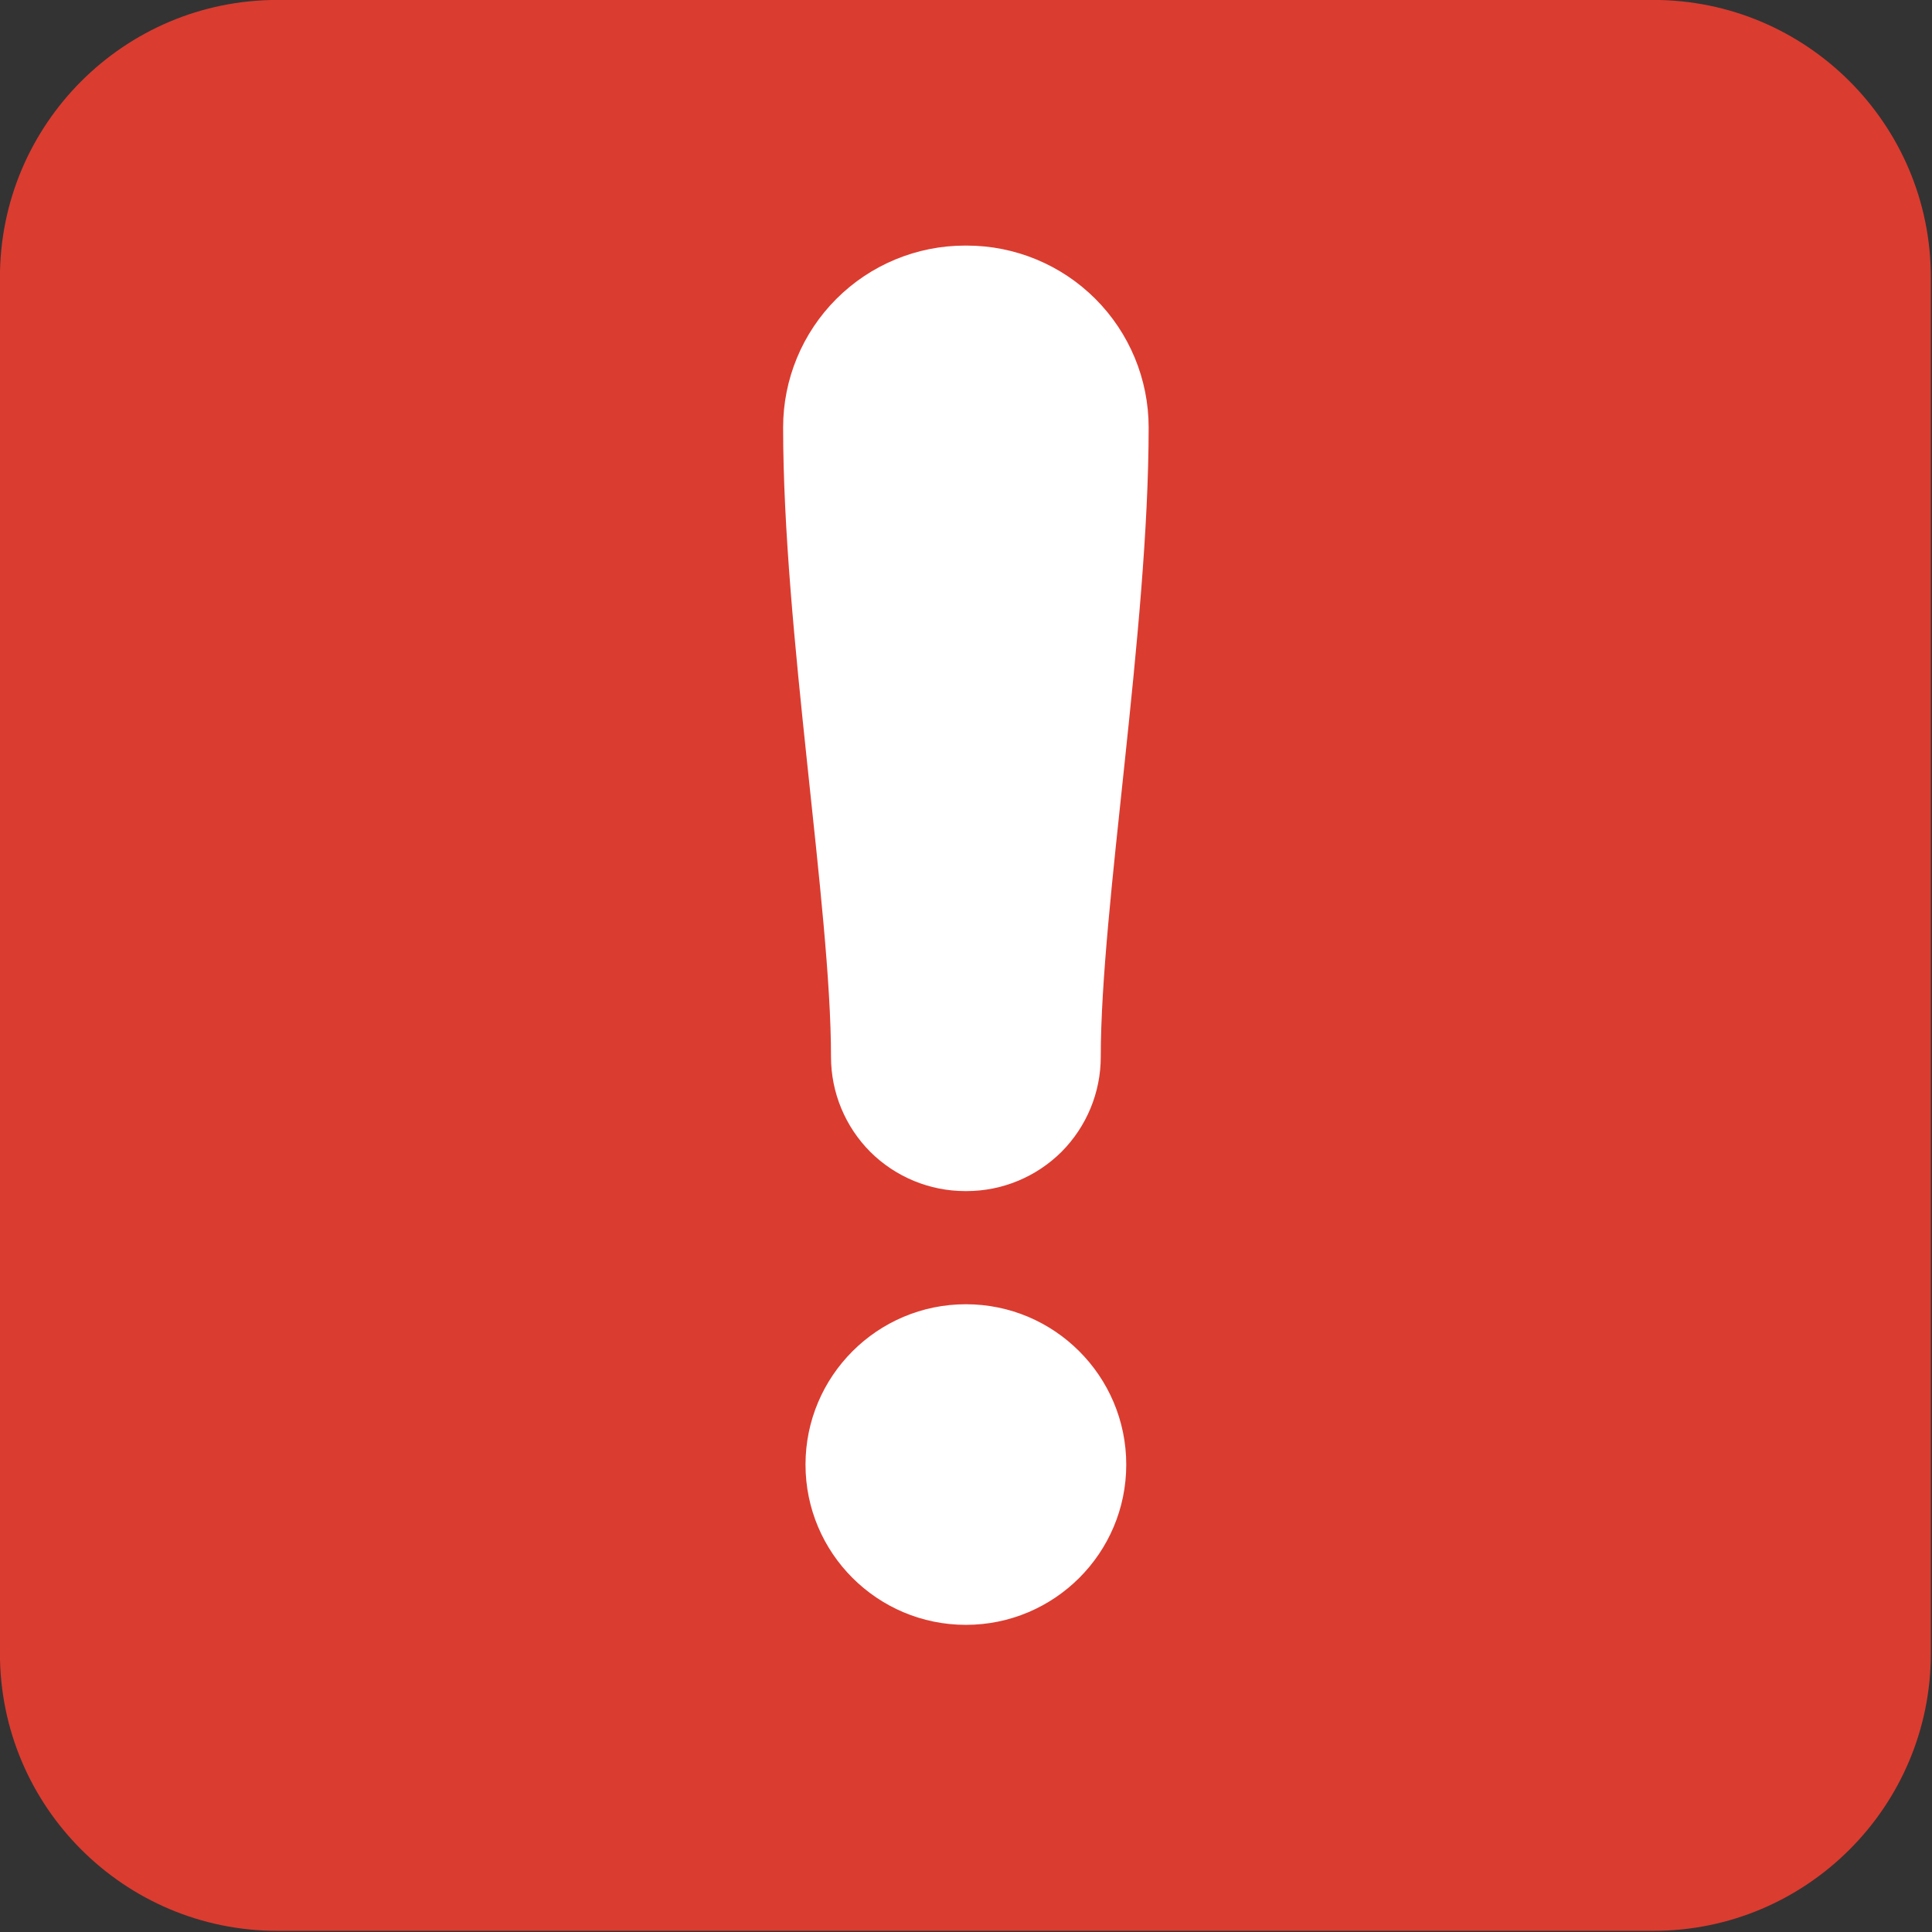
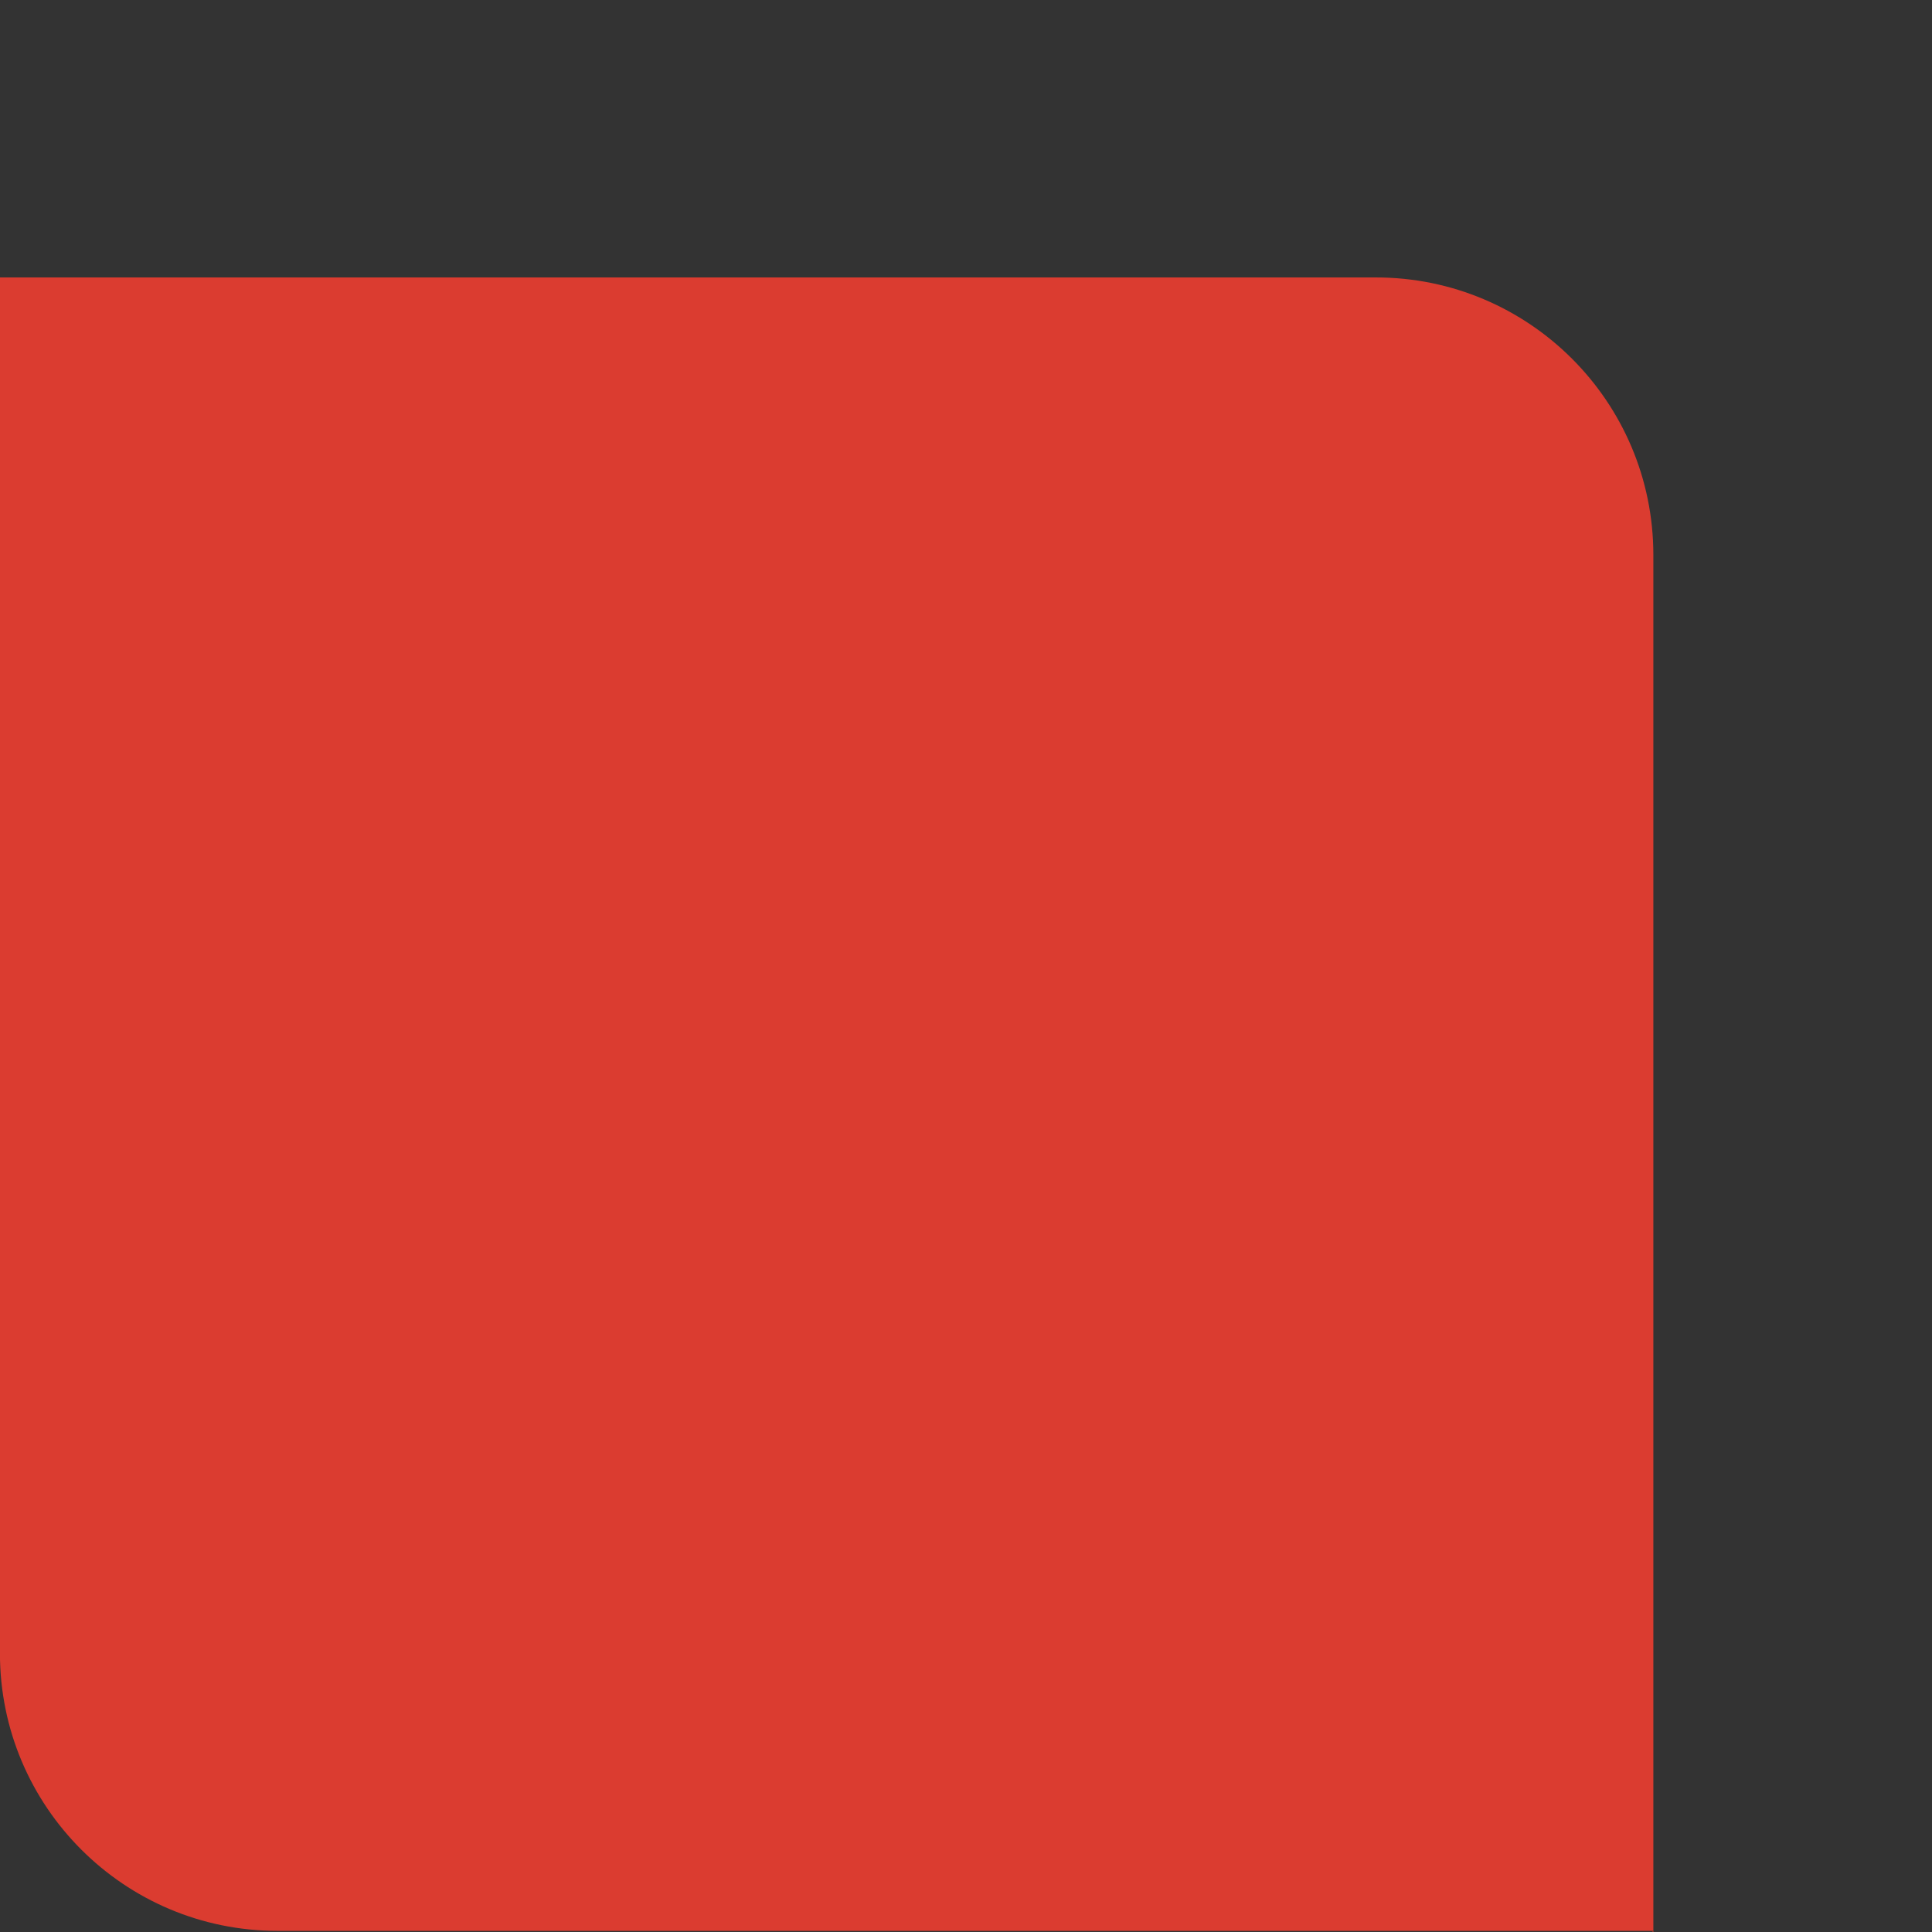
<svg xmlns="http://www.w3.org/2000/svg" clip-rule="evenodd" fill-rule="evenodd" stroke-linejoin="round" stroke-miterlimit="2" viewBox="0 0 16 16">
  <rect x="0" y="0" width="16" height="16" fill="#333333" stroke="none" />
-   <path transform="matrix(.369 0 0 .369 -.861 -.861)" d="m39.44 45.668h-30.88c-3.438 0-6.228-2.79-6.228-6.228v-30.88c0-3.438 2.79-6.228 6.228-6.228h30.88c3.438 0 6.228 2.79 6.228 6.228v30.88c0 3.438-2.79 6.228-6.228 6.228z" fill="#db3c30" />
-   <path transform="matrix(1.117 0 0 1.117 -.937 -.743)" d="m8 10.335c.656 0 1.189.533 1.189 1.189s-.533 1.188-1.189 1.188-1.189-.532-1.189-1.188.533-1.189 1.189-1.189zm-1.355-6.501c0-.357.142-.7.395-.953s.596-.395.953-.395h.014c.357 0 .7.142.953.395s.395.596.395.953c0 1.506-.355 3.556-.355 4.667 0 .264-.105.517-.291.704-.187.186-.44.291-.704.291h-.01c-.264 0-.517-.105-.704-.291-.186-.187-.291-.44-.291-.704 0-1.111-.355-3.161-.355-4.667z" fill="#fff" />
+   <path transform="matrix(.369 0 0 .369 -.861 -.861)" d="m39.44 45.668h-30.88c-3.438 0-6.228-2.79-6.228-6.228v-30.88h30.88c3.438 0 6.228 2.79 6.228 6.228v30.88c0 3.438-2.79 6.228-6.228 6.228z" fill="#db3c30" />
</svg>